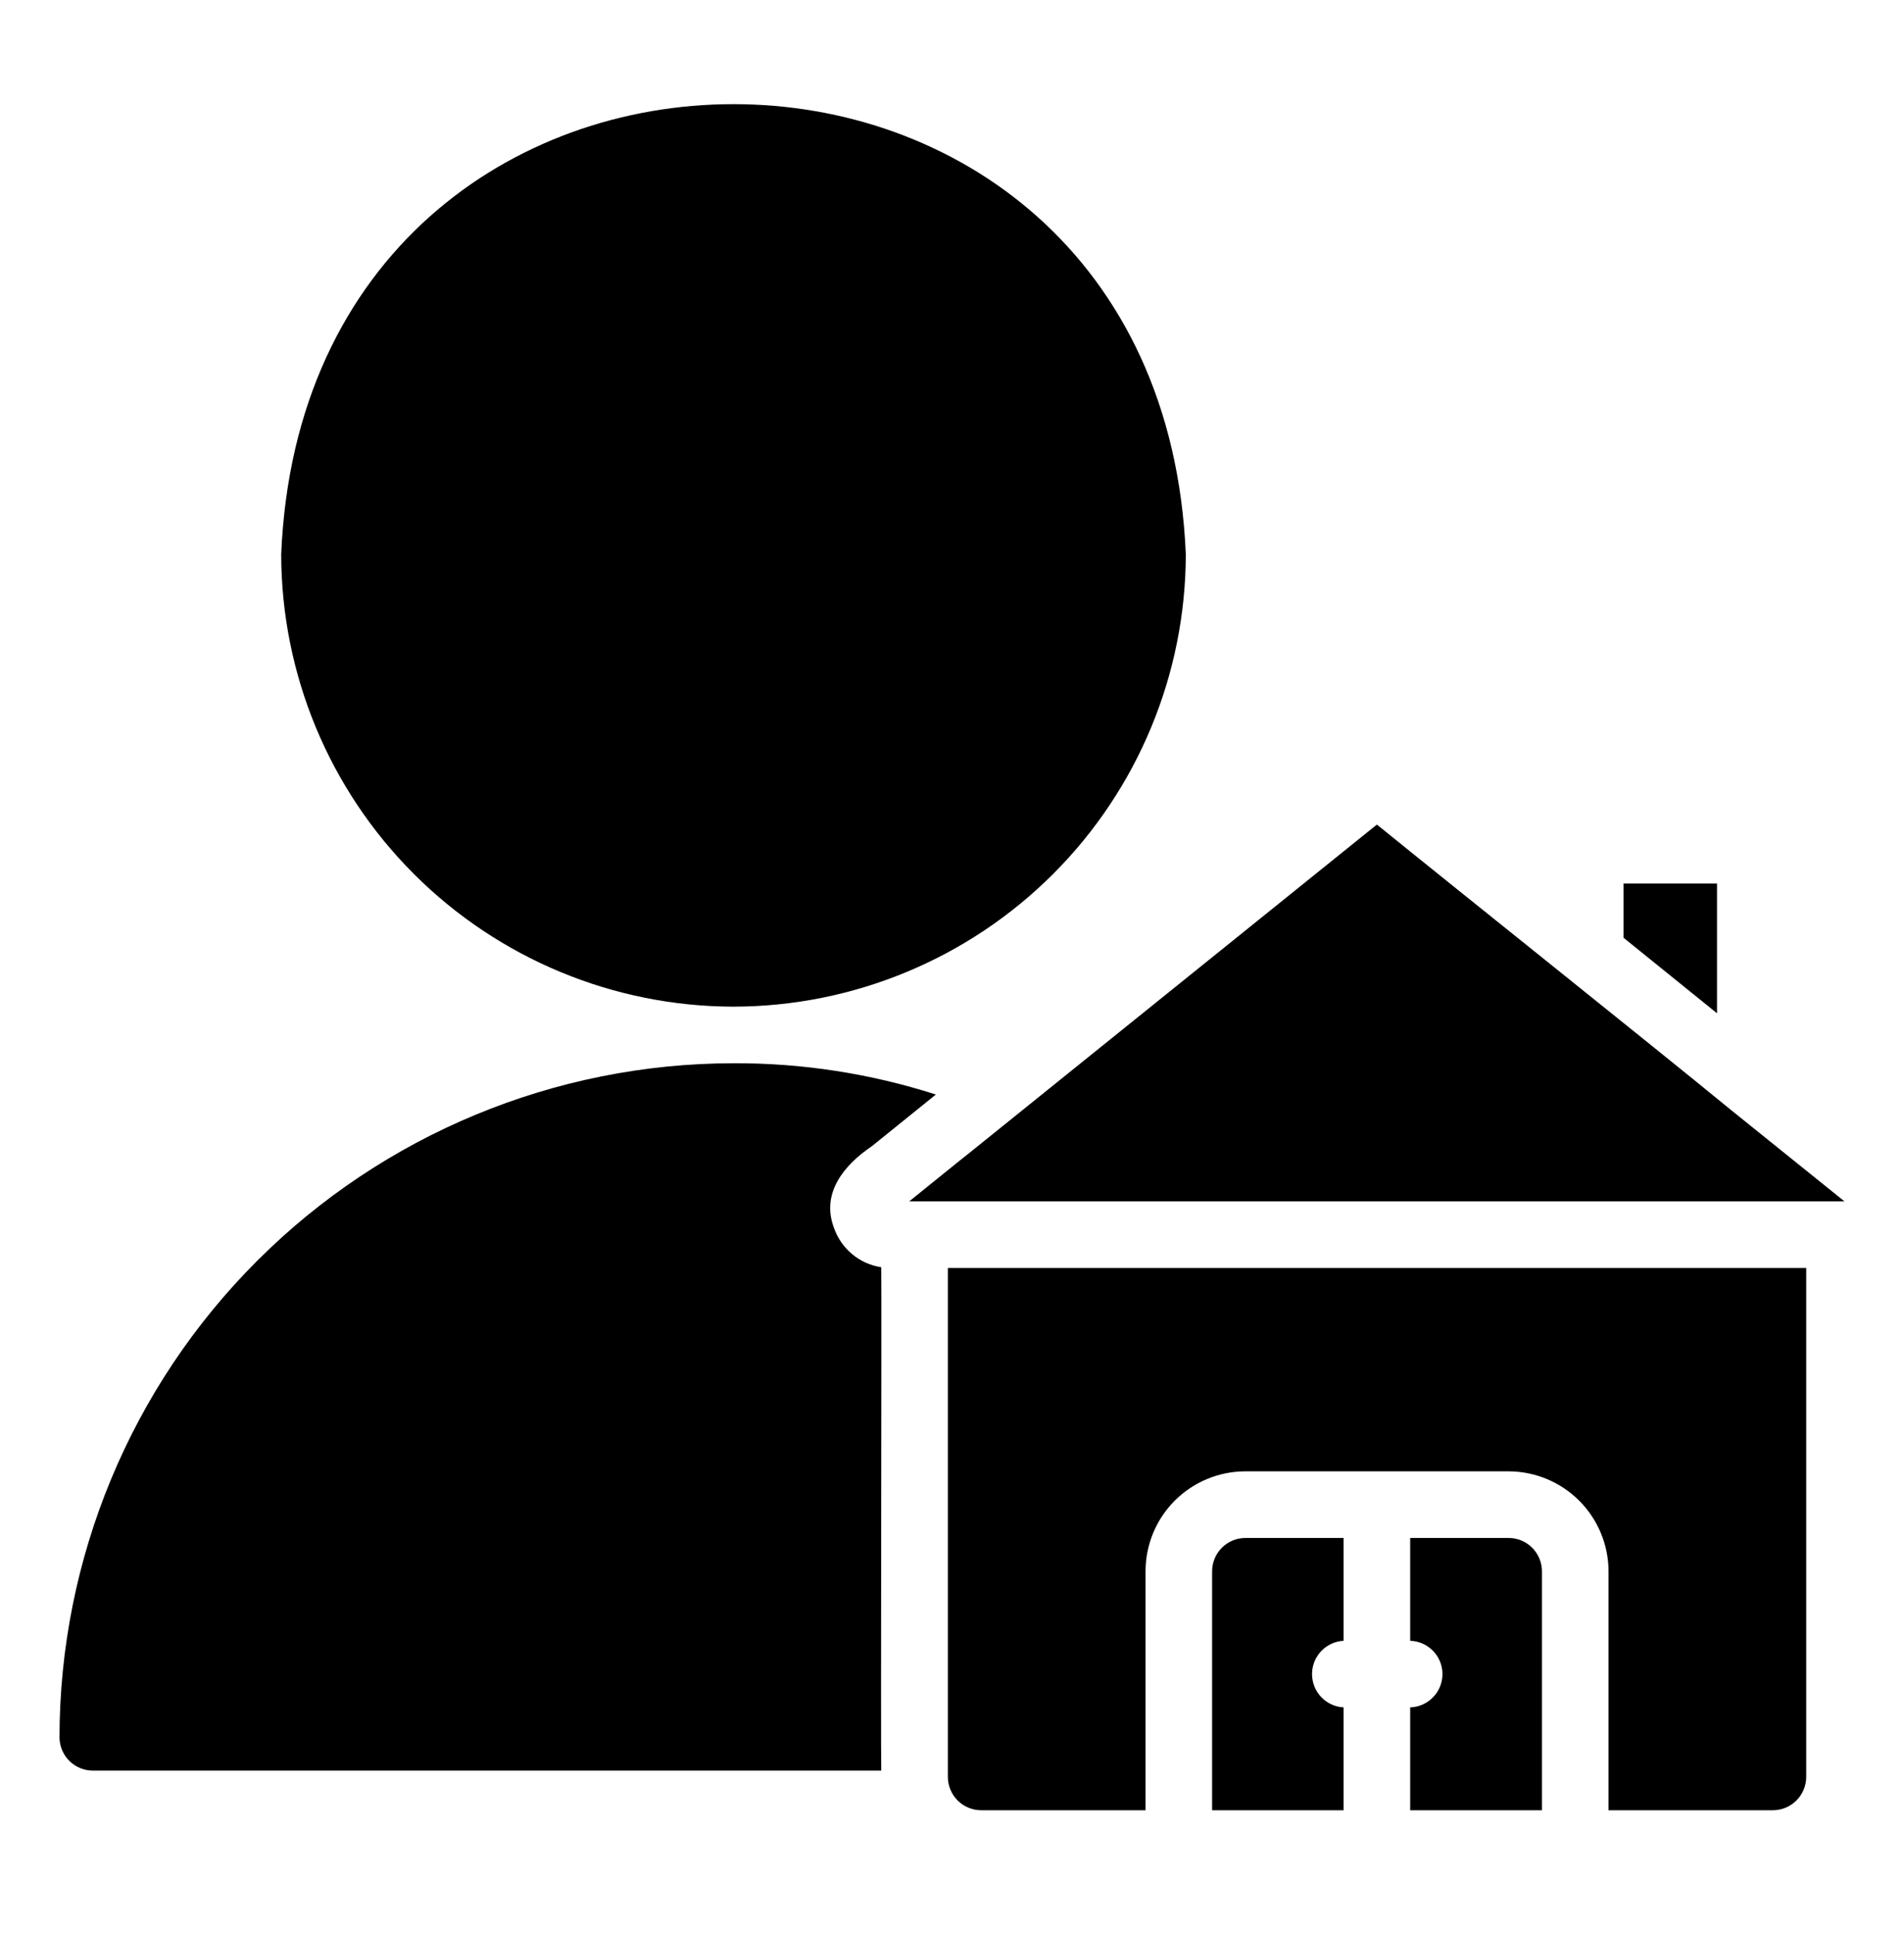
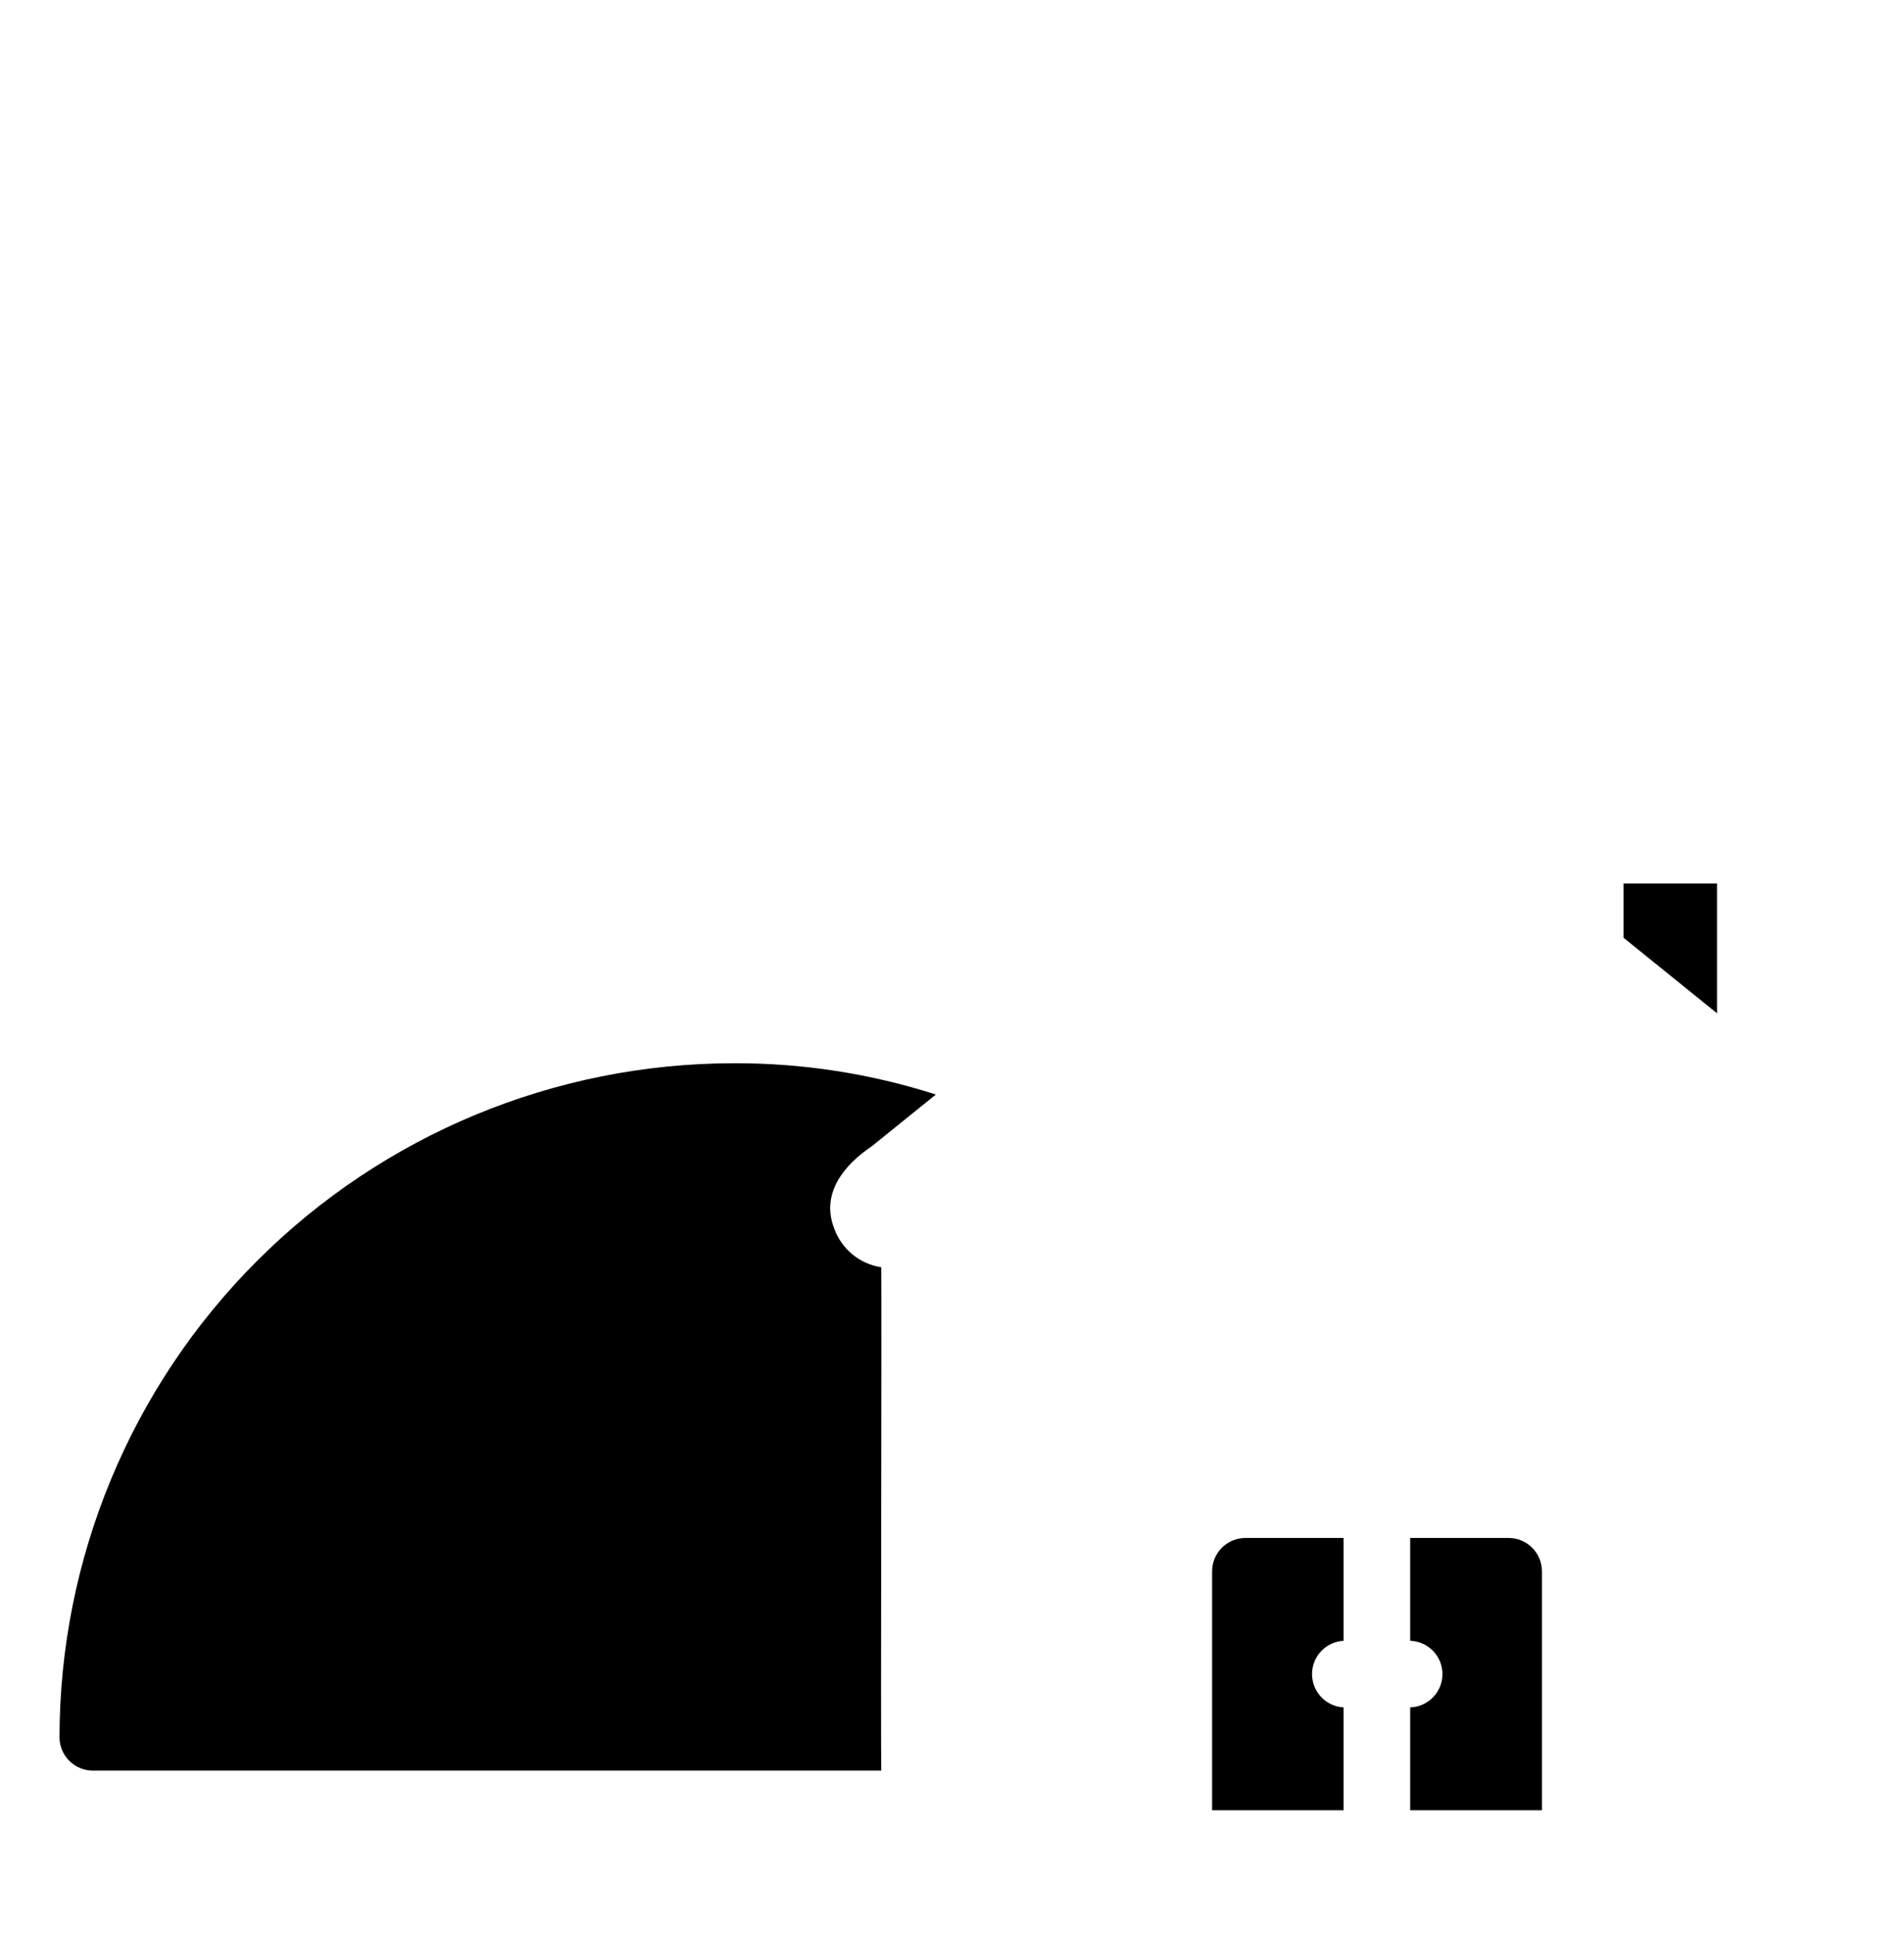
<svg xmlns="http://www.w3.org/2000/svg" width="64" height="65" viewBox="0 0 64 65" fill="none">
-   <path d="M24.655 33.832C28.686 33.826 32.55 32.222 35.4 29.372C38.25 26.522 39.853 22.658 39.859 18.628C39.008 -1.545 10.298 -1.54 9.452 18.628C9.458 22.658 11.061 26.522 13.911 29.372C16.761 32.221 20.625 33.826 24.655 33.832ZM31.861 59.72C31.862 60.017 31.98 60.301 32.189 60.51C32.399 60.72 32.683 60.838 32.979 60.839H38.506V52.806C38.506 51.916 38.86 51.063 39.489 50.433C40.119 49.804 40.972 49.45 41.862 49.449H50.712C51.602 49.452 52.454 49.807 53.083 50.436C53.711 51.065 54.066 51.917 54.068 52.806V60.839H59.595C59.891 60.838 60.175 60.72 60.385 60.51C60.594 60.301 60.712 60.017 60.713 59.72V42.614H31.861V59.72ZM58.207 37.323C55.209 34.869 49.314 30.171 46.282 27.712L32.52 38.799L32.251 39.012L30.561 40.377H62L58.207 37.323Z" fill="black" />
  <path d="M28.034 41.271C27.587 40.093 28.379 39.148 29.309 38.52L31.458 36.785C29.259 36.08 26.963 35.725 24.654 35.734C18.648 35.739 12.889 38.128 8.642 42.375C4.394 46.622 2.006 52.381 2 58.387C2.001 58.684 2.119 58.968 2.328 59.178C2.538 59.388 2.822 59.506 3.119 59.507H29.622C29.6 58.618 29.639 43.965 29.622 42.59C29.263 42.535 28.925 42.383 28.645 42.151C28.365 41.918 28.154 41.615 28.034 41.271ZM57.715 29.692H54.572V31.516L57.715 34.055V29.692ZM40.743 52.806V60.839H45.163V57.382C44.876 57.367 44.606 57.242 44.409 57.034C44.212 56.826 44.102 56.55 44.102 56.263C44.102 55.976 44.212 55.7 44.409 55.492C44.606 55.284 44.876 55.159 45.163 55.144V51.688H41.862C41.566 51.688 41.282 51.806 41.072 52.016C40.862 52.225 40.744 52.51 40.743 52.806ZM50.711 51.688H47.401V55.144C47.691 55.153 47.967 55.275 48.17 55.484C48.373 55.693 48.486 55.972 48.486 56.263C48.486 56.554 48.373 56.834 48.17 57.042C47.967 57.251 47.691 57.373 47.401 57.382V60.839H51.83V52.806C51.829 52.51 51.711 52.226 51.501 52.016C51.292 51.807 51.008 51.688 50.711 51.688Z" fill="black" />
</svg>